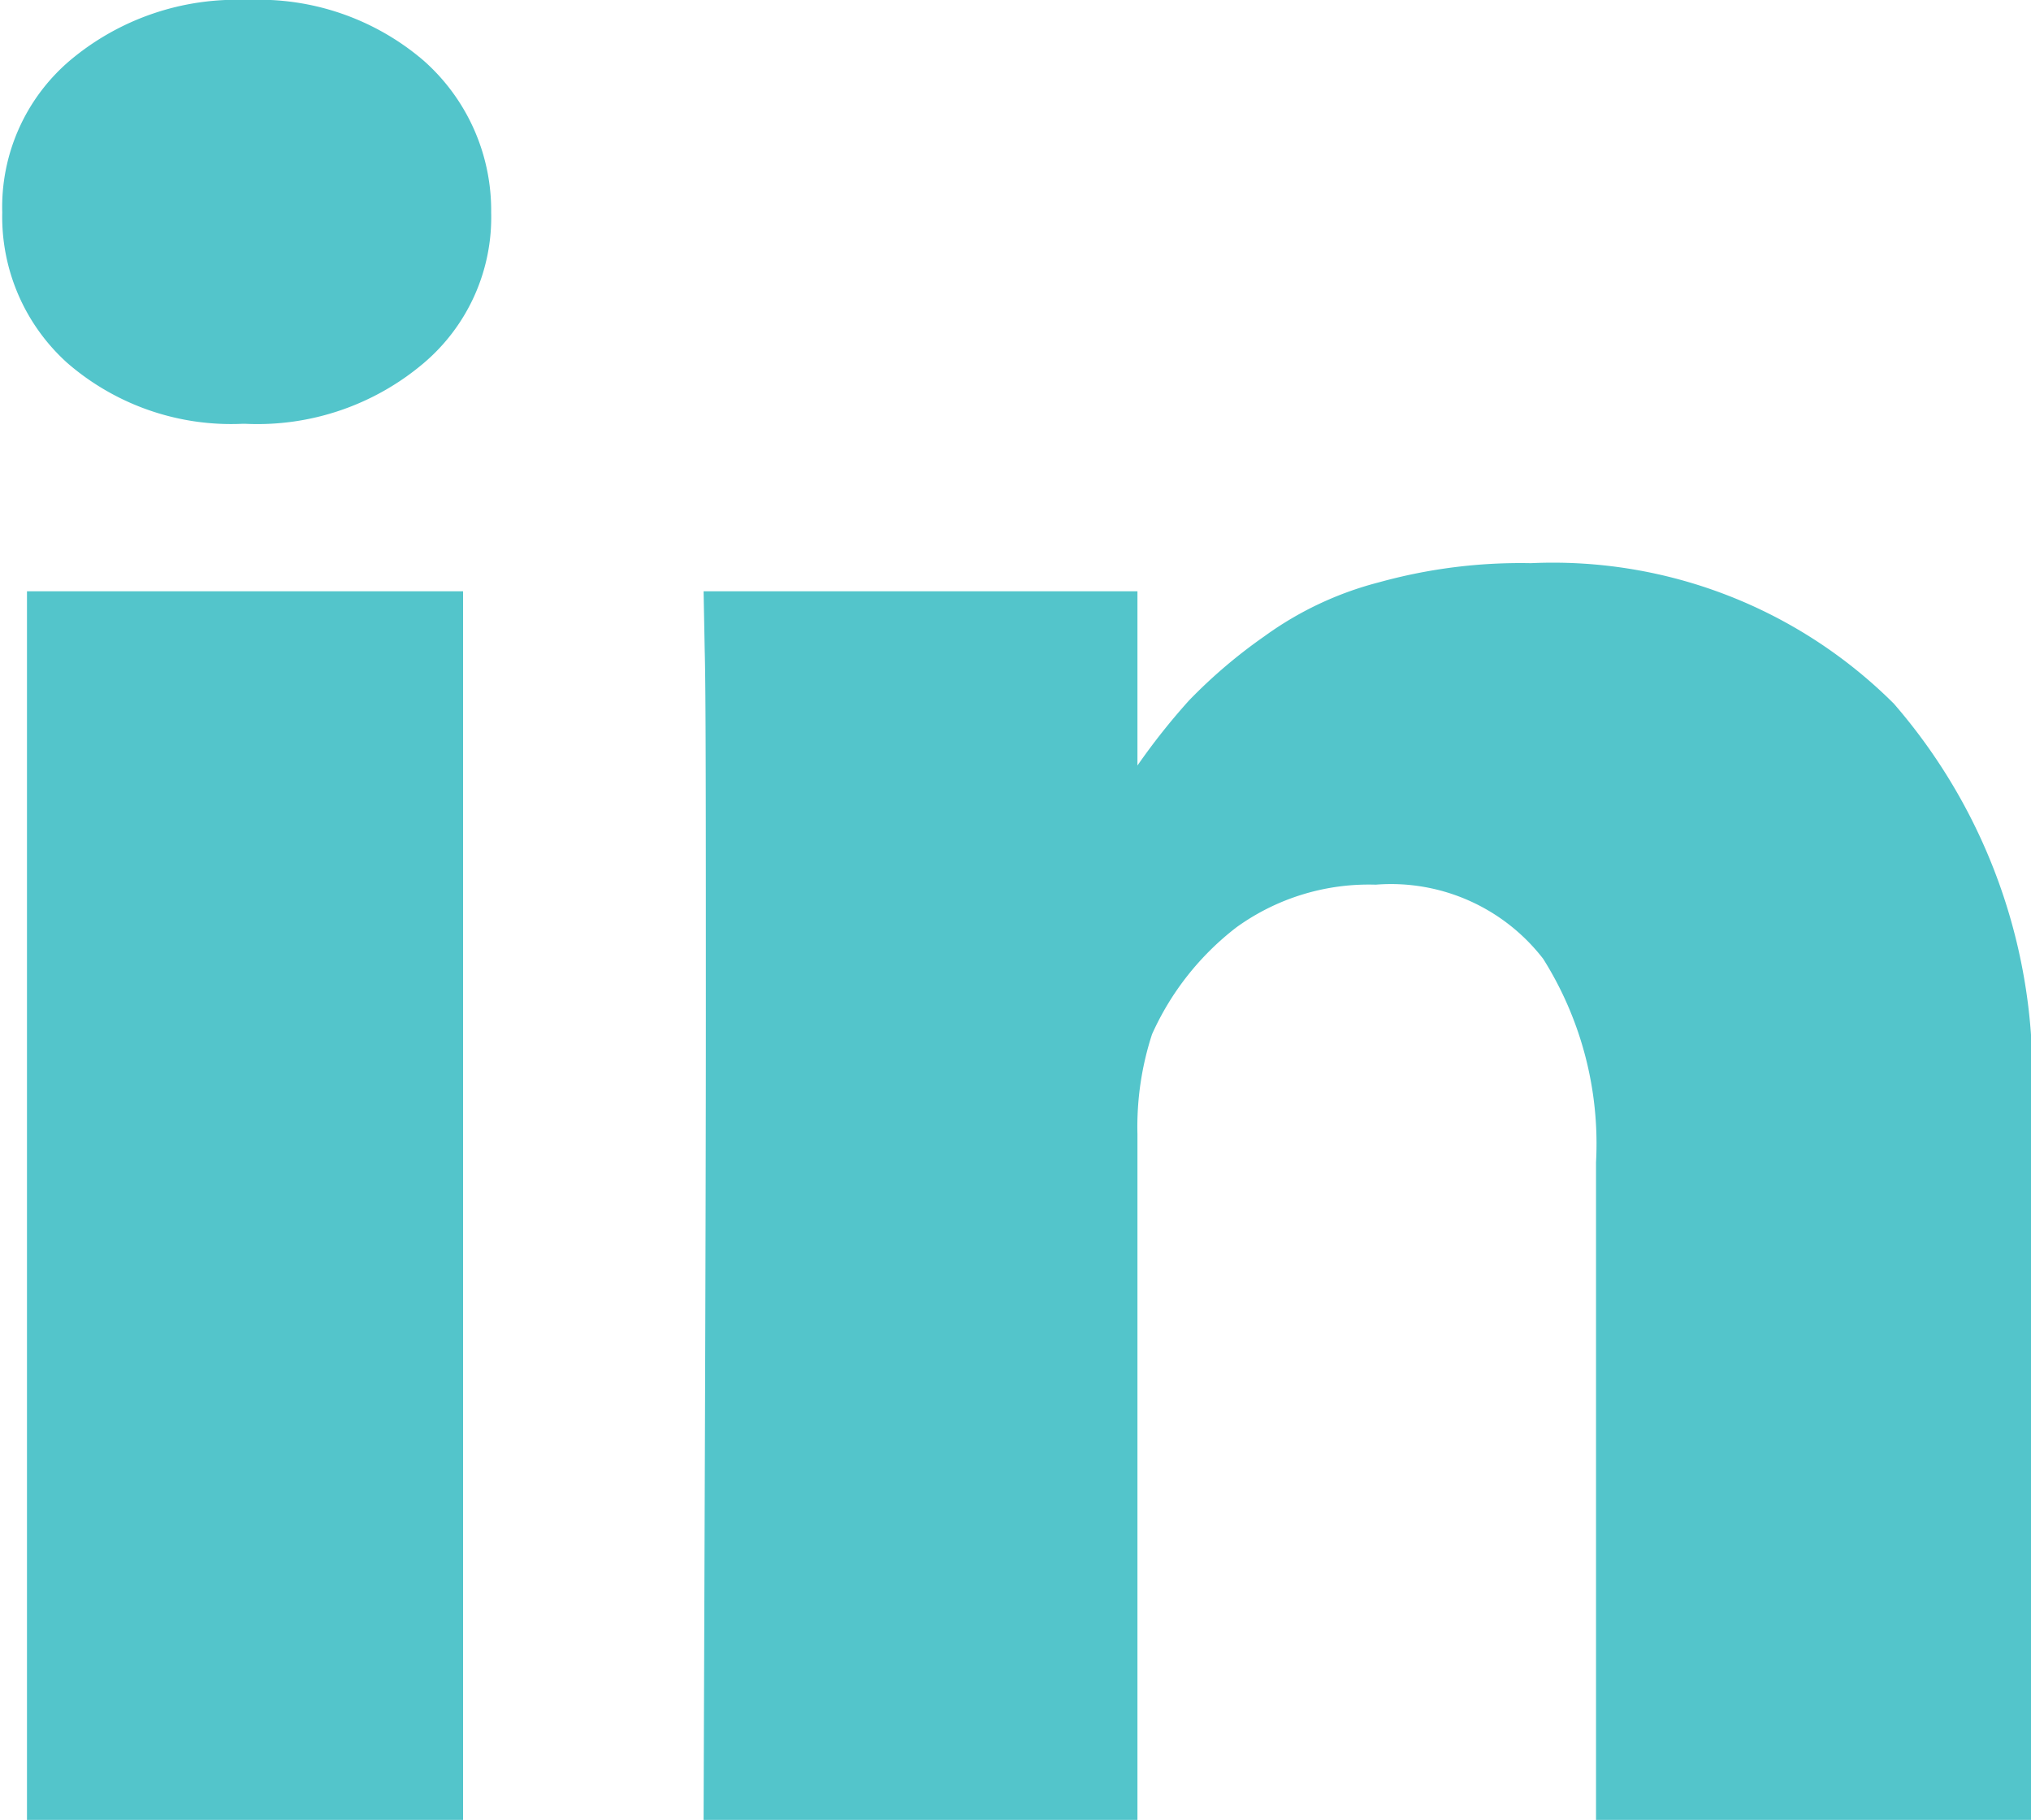
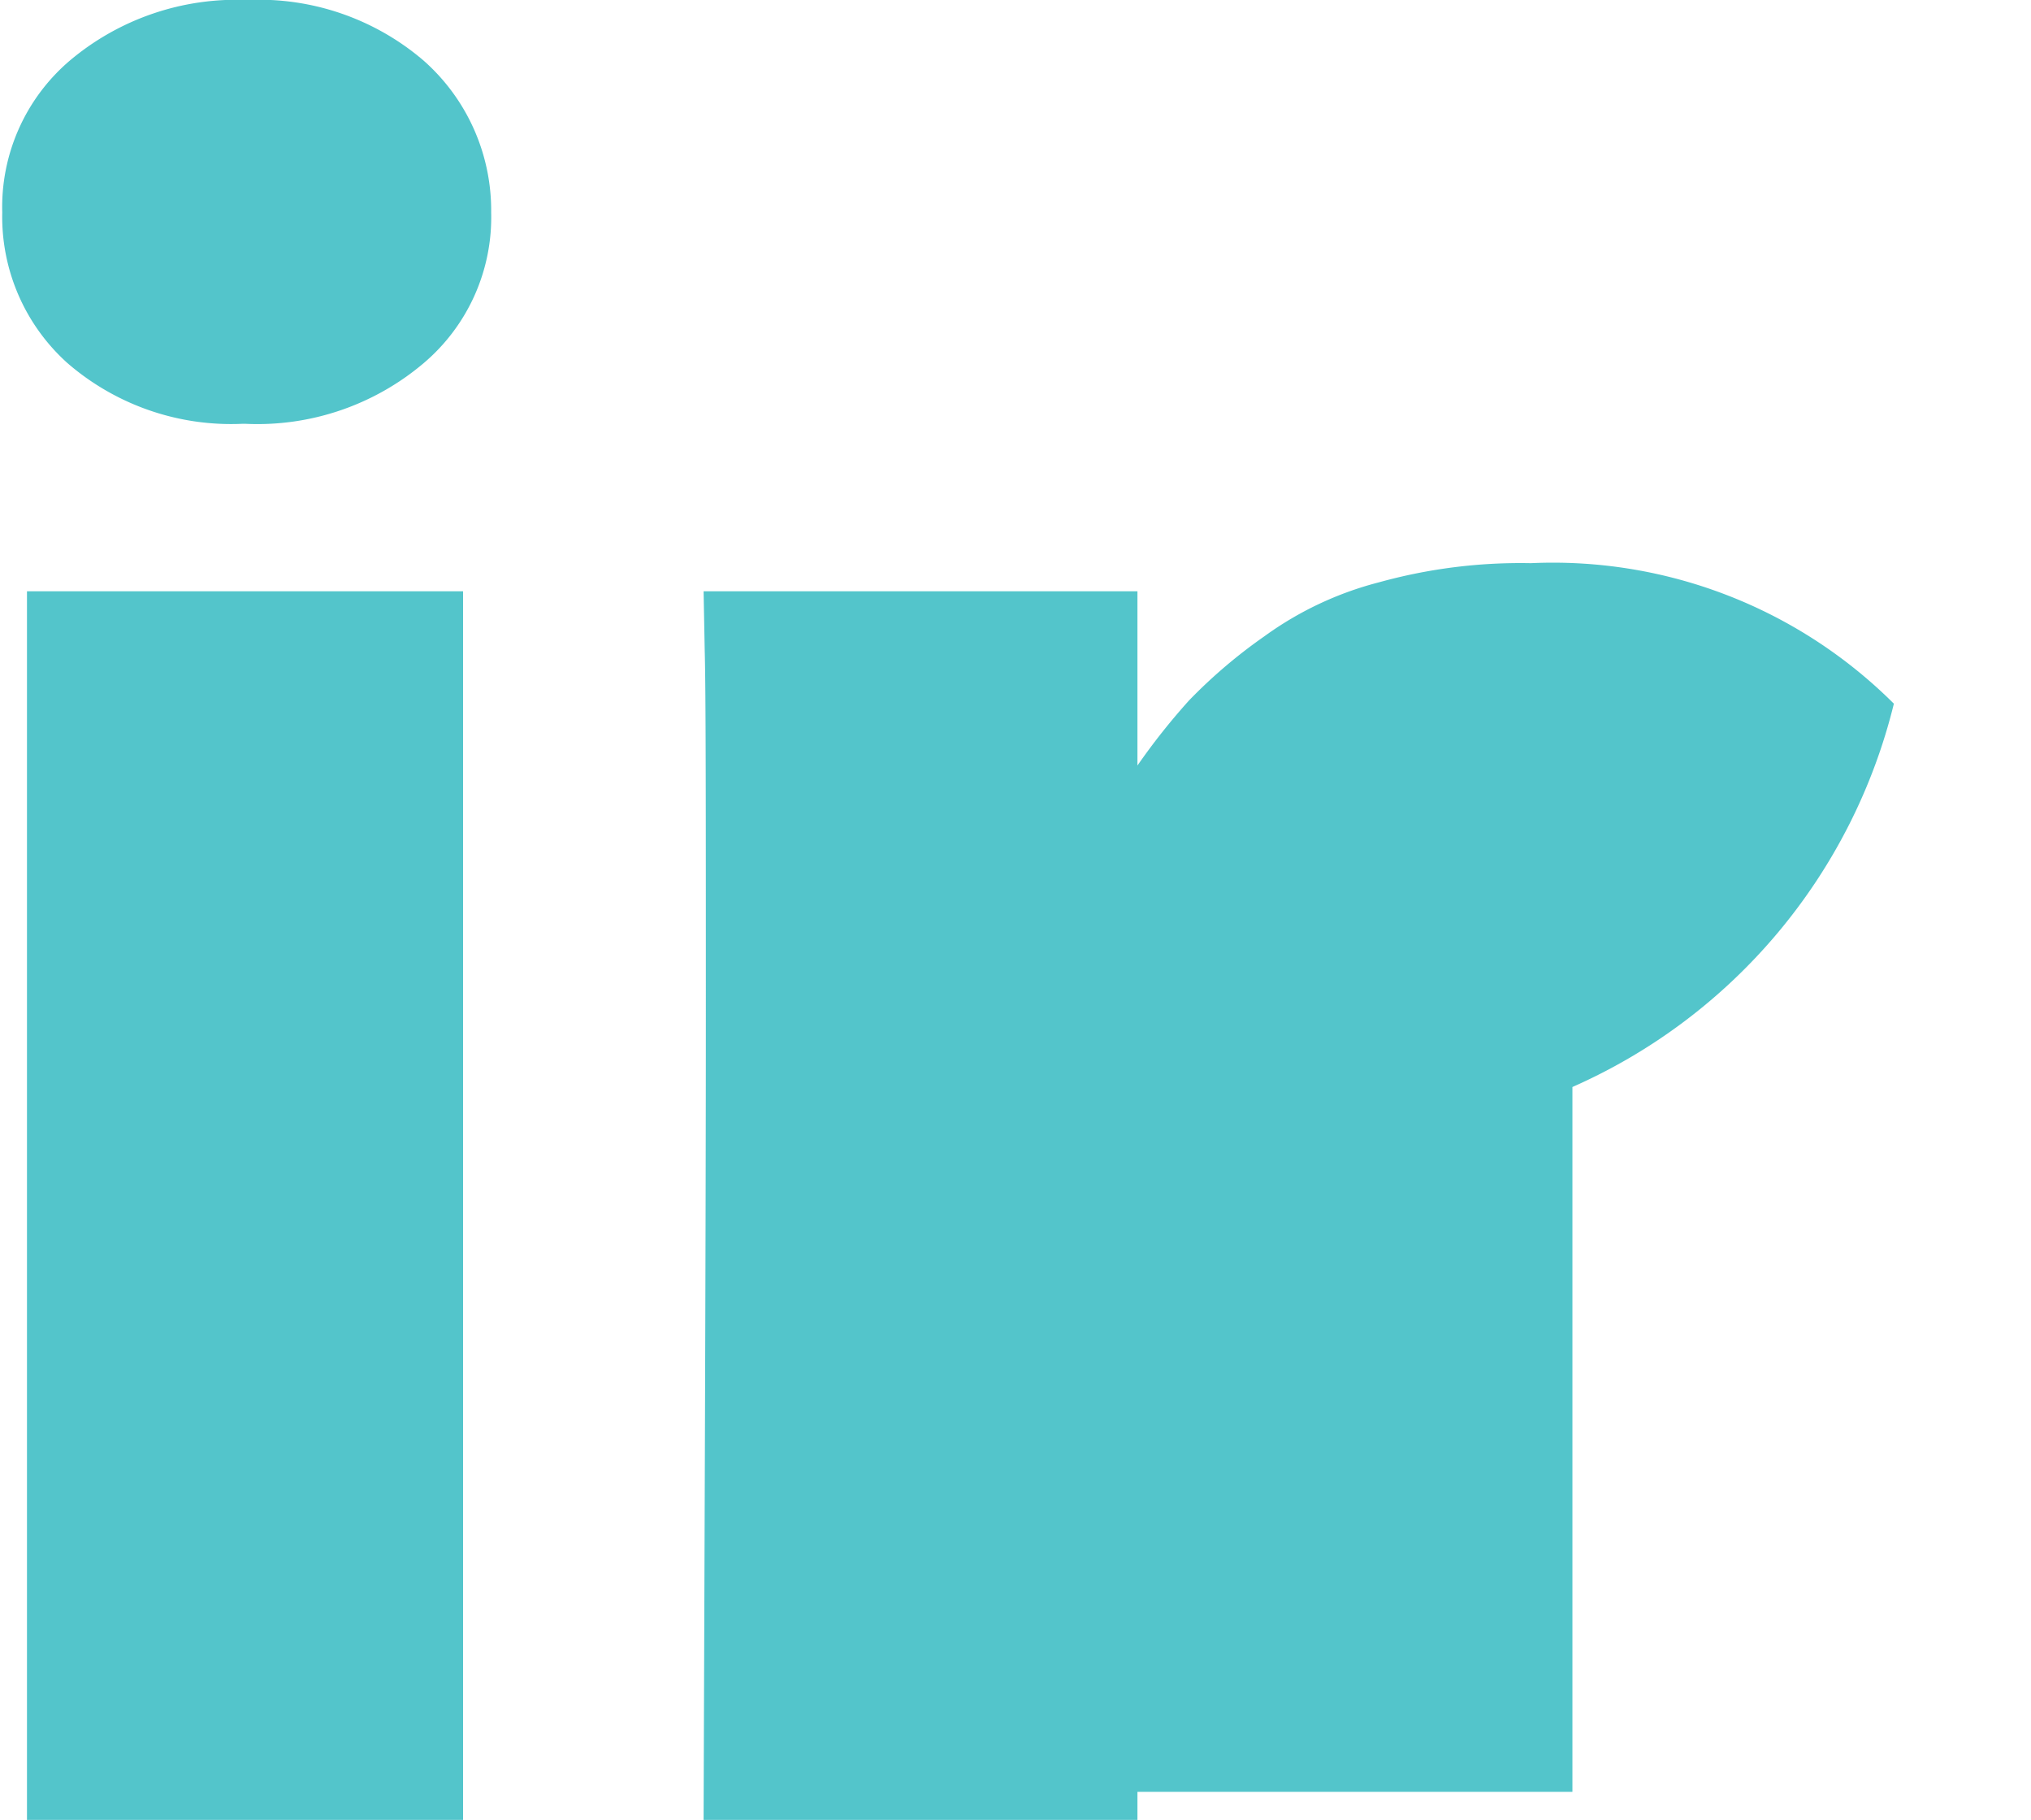
<svg xmlns="http://www.w3.org/2000/svg" width="18.07" height="16.19" viewBox="0 0 18.07 16.19">
  <defs>
    <style>
      .cls-1 {
        fill: #53c5cb;
        fill-rule: evenodd;
      }
    </style>
  </defs>
-   <path id="Forma_1_copy" data-name="Forma 1 copy" class="cls-1" d="M1551.05,3955.26h3.88v10.93h-3.88v-10.93Zm16.61,1a4.294,4.294,0,0,0-3.23-1.25,4.706,4.706,0,0,0-1.35.17,3.013,3.013,0,0,0-1.02.48,4.582,4.582,0,0,0-.67.57,5.876,5.876,0,0,0-.46.58v-1.55h-3.86l0.01,0.53c0.01,0.35.01,1.44,0.01,3.26s-0.01,4.2-.02,7.14h3.86v-6.1a2.659,2.659,0,0,1,.13-0.89,2.48,2.48,0,0,1,.75-0.95,2.011,2.011,0,0,1,1.24-.38,1.711,1.711,0,0,1,1.49.66,3.088,3.088,0,0,1,.47,1.81v5.85h3.87v-6.27A5.038,5.038,0,0,0,1567.66,3956.26Zm-14.65-6.26a2.3,2.3,0,0,0-1.58.54,1.712,1.712,0,0,0-.6,1.35,1.75,1.75,0,0,0,.58,1.34,2.226,2.226,0,0,0,1.56.54h0.02a2.287,2.287,0,0,0,1.59-.54,1.7,1.7,0,0,0,.6-1.34,1.778,1.778,0,0,0-.6-1.35A2.252,2.252,0,0,0,1553.01,3950Z" transform="translate(-1550.81 -3950)" />
+   <path id="Forma_1_copy" data-name="Forma 1 copy" class="cls-1" d="M1551.05,3955.26h3.88v10.93h-3.88v-10.93Zm16.61,1a4.294,4.294,0,0,0-3.23-1.25,4.706,4.706,0,0,0-1.35.17,3.013,3.013,0,0,0-1.02.48,4.582,4.582,0,0,0-.67.57,5.876,5.876,0,0,0-.46.58v-1.55h-3.86l0.01,0.53c0.01,0.35.01,1.44,0.01,3.26s-0.01,4.2-.02,7.14h3.86v-6.1v5.85h3.87v-6.27A5.038,5.038,0,0,0,1567.66,3956.26Zm-14.65-6.26a2.3,2.3,0,0,0-1.58.54,1.712,1.712,0,0,0-.6,1.35,1.75,1.75,0,0,0,.58,1.34,2.226,2.226,0,0,0,1.56.54h0.02a2.287,2.287,0,0,0,1.59-.54,1.7,1.7,0,0,0,.6-1.34,1.778,1.778,0,0,0-.6-1.35A2.252,2.252,0,0,0,1553.01,3950Z" transform="translate(-1550.81 -3950)" />
</svg>